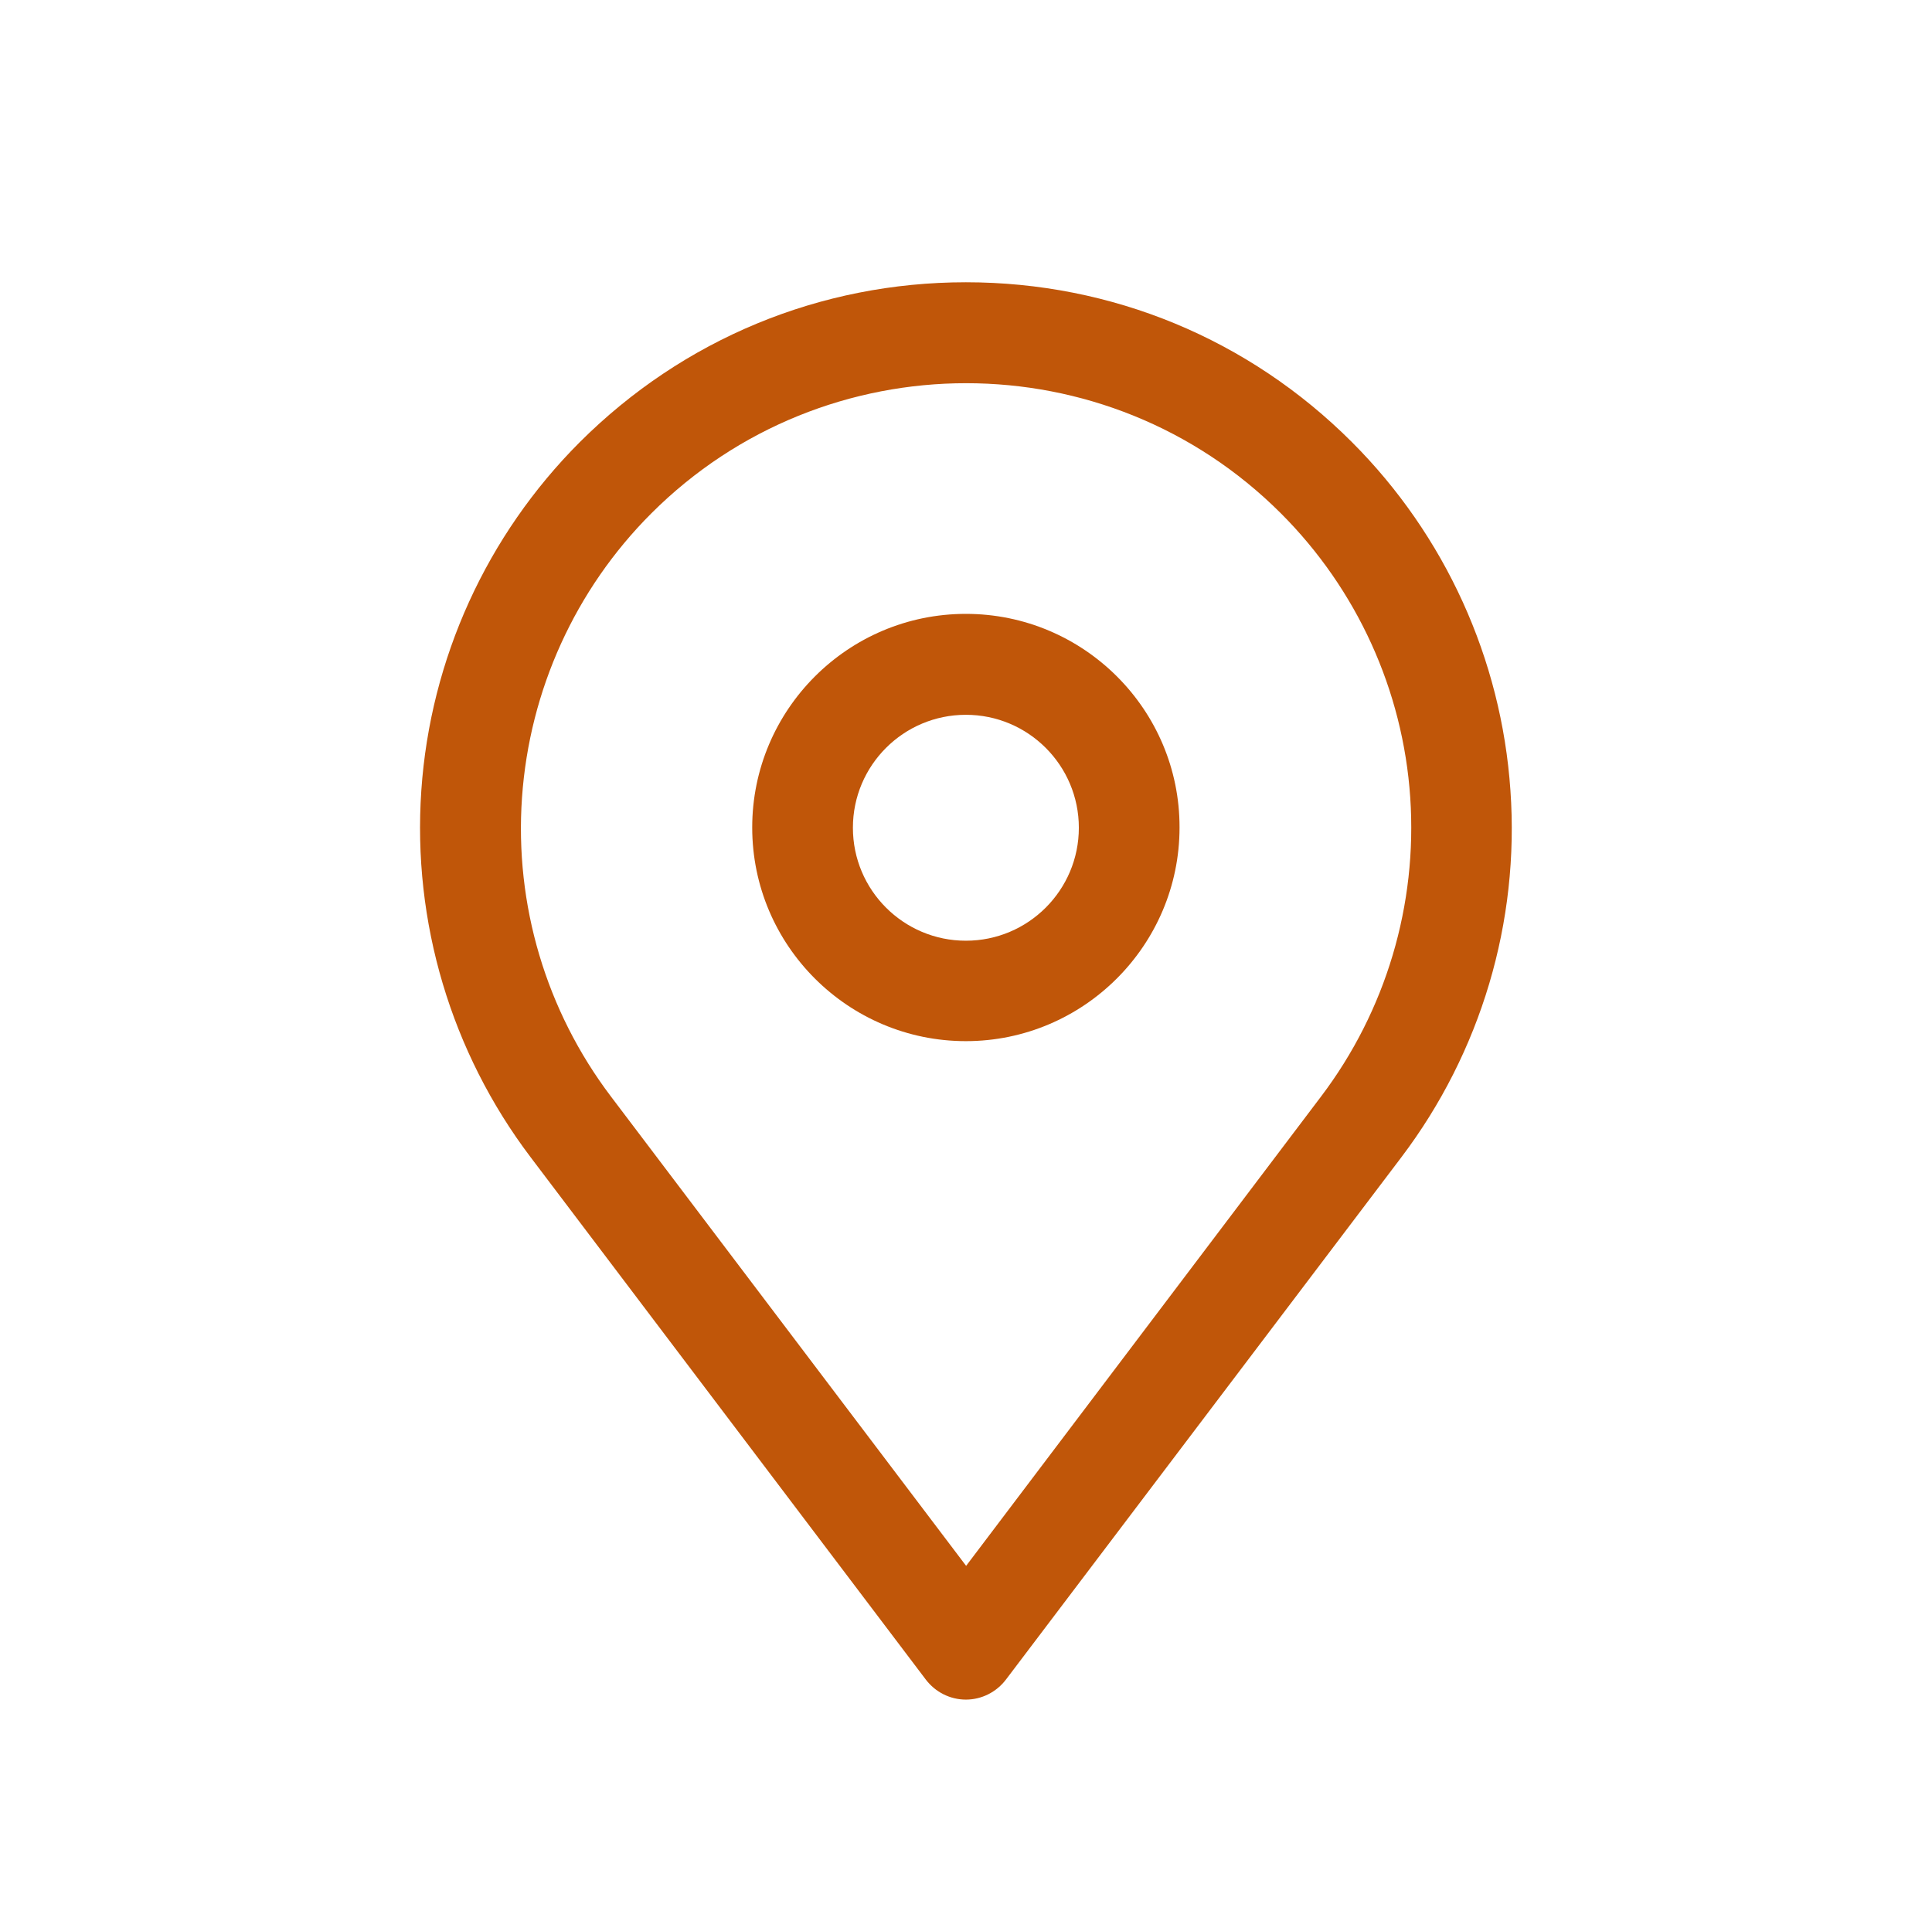
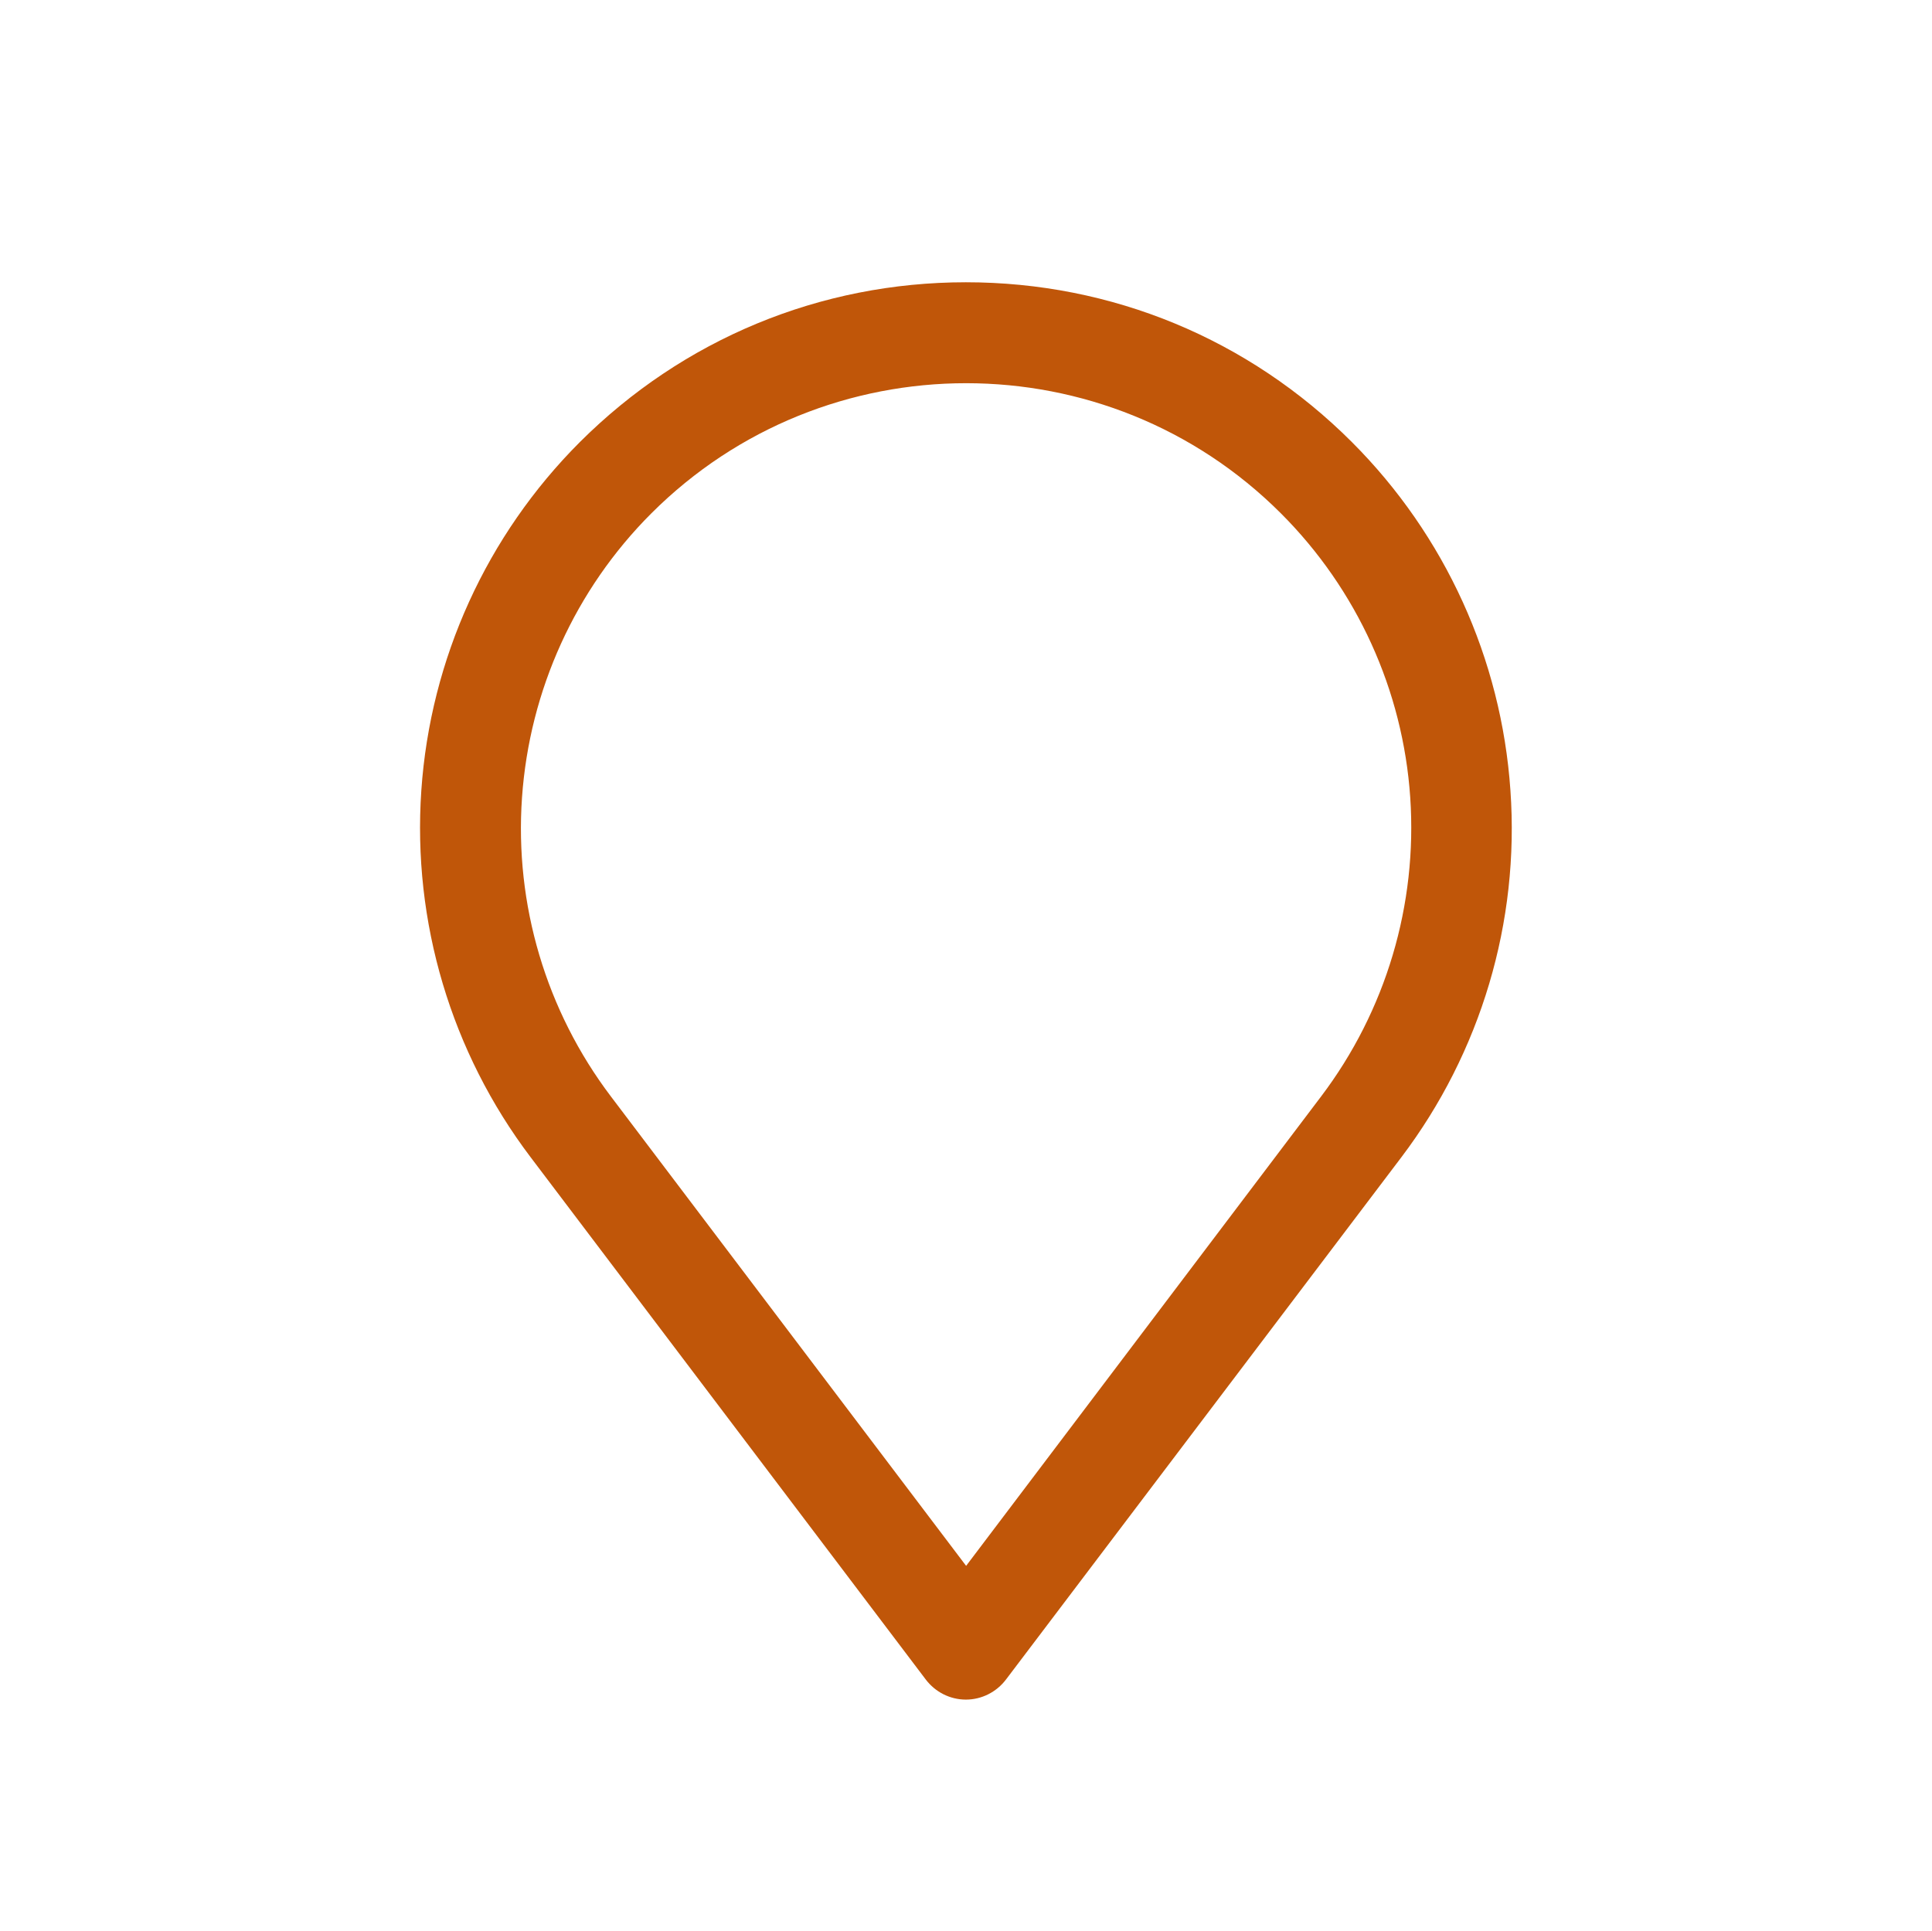
<svg xmlns="http://www.w3.org/2000/svg" version="1.1" id="Laag_1" x="0px" y="0px" width="771.3px" height="771.1px" viewBox="0 0 771.3 771.1" style="enable-background:new 0 0 771.3 771.1;" xml:space="preserve">
  <style type="text/css">
	.st0{fill:#C05609;}
	.st1{fill:#393939;}
</style>
  <g>
    <path class="st0" d="M603,315.6c-3.6-52.5-26.1-101.9-63.3-139.1c-41.2-41.2-95.9-63.8-154.1-63.8s-112.9,22.7-154.1,63.8   c-37.2,37.2-59.7,86.6-63.3,139.1c-3.6,52.5,11.9,104.5,43.6,146.4l157.8,208.6c3.8,5,9.7,8,16,8c6.3,0,12.2-3,16-8L559.5,462   C591.2,420.1,606.7,368.1,603,315.6z M527.4,437.8L385.7,625.2L243.9,437.8c-25.9-34.2-38.5-76.6-35.5-119.4   c3-42.8,21.3-83.1,51.6-113.4c34.6-34.6,80.1-52,125.7-52c45.5,0,91,17.3,125.7,52c30.3,30.3,48.7,70.6,51.6,113.4   C565.9,361.2,553.3,403.6,527.4,437.8z" />
-     <path class="st0" d="M385.6,245.1c-47.1,0-85.3,38.3-85.3,85.3c0,47.1,38.3,85.3,85.3,85.3s85.3-38.3,85.3-85.3   C471,283.4,432.7,245.1,385.6,245.1z M385.6,375.6c-24.9,0-45.1-20.2-45.1-45.1s20.2-45.1,45.1-45.1c24.9,0,45.1,20.2,45.1,45.1   S410.5,375.6,385.6,375.6z" />
  </g>
</svg>